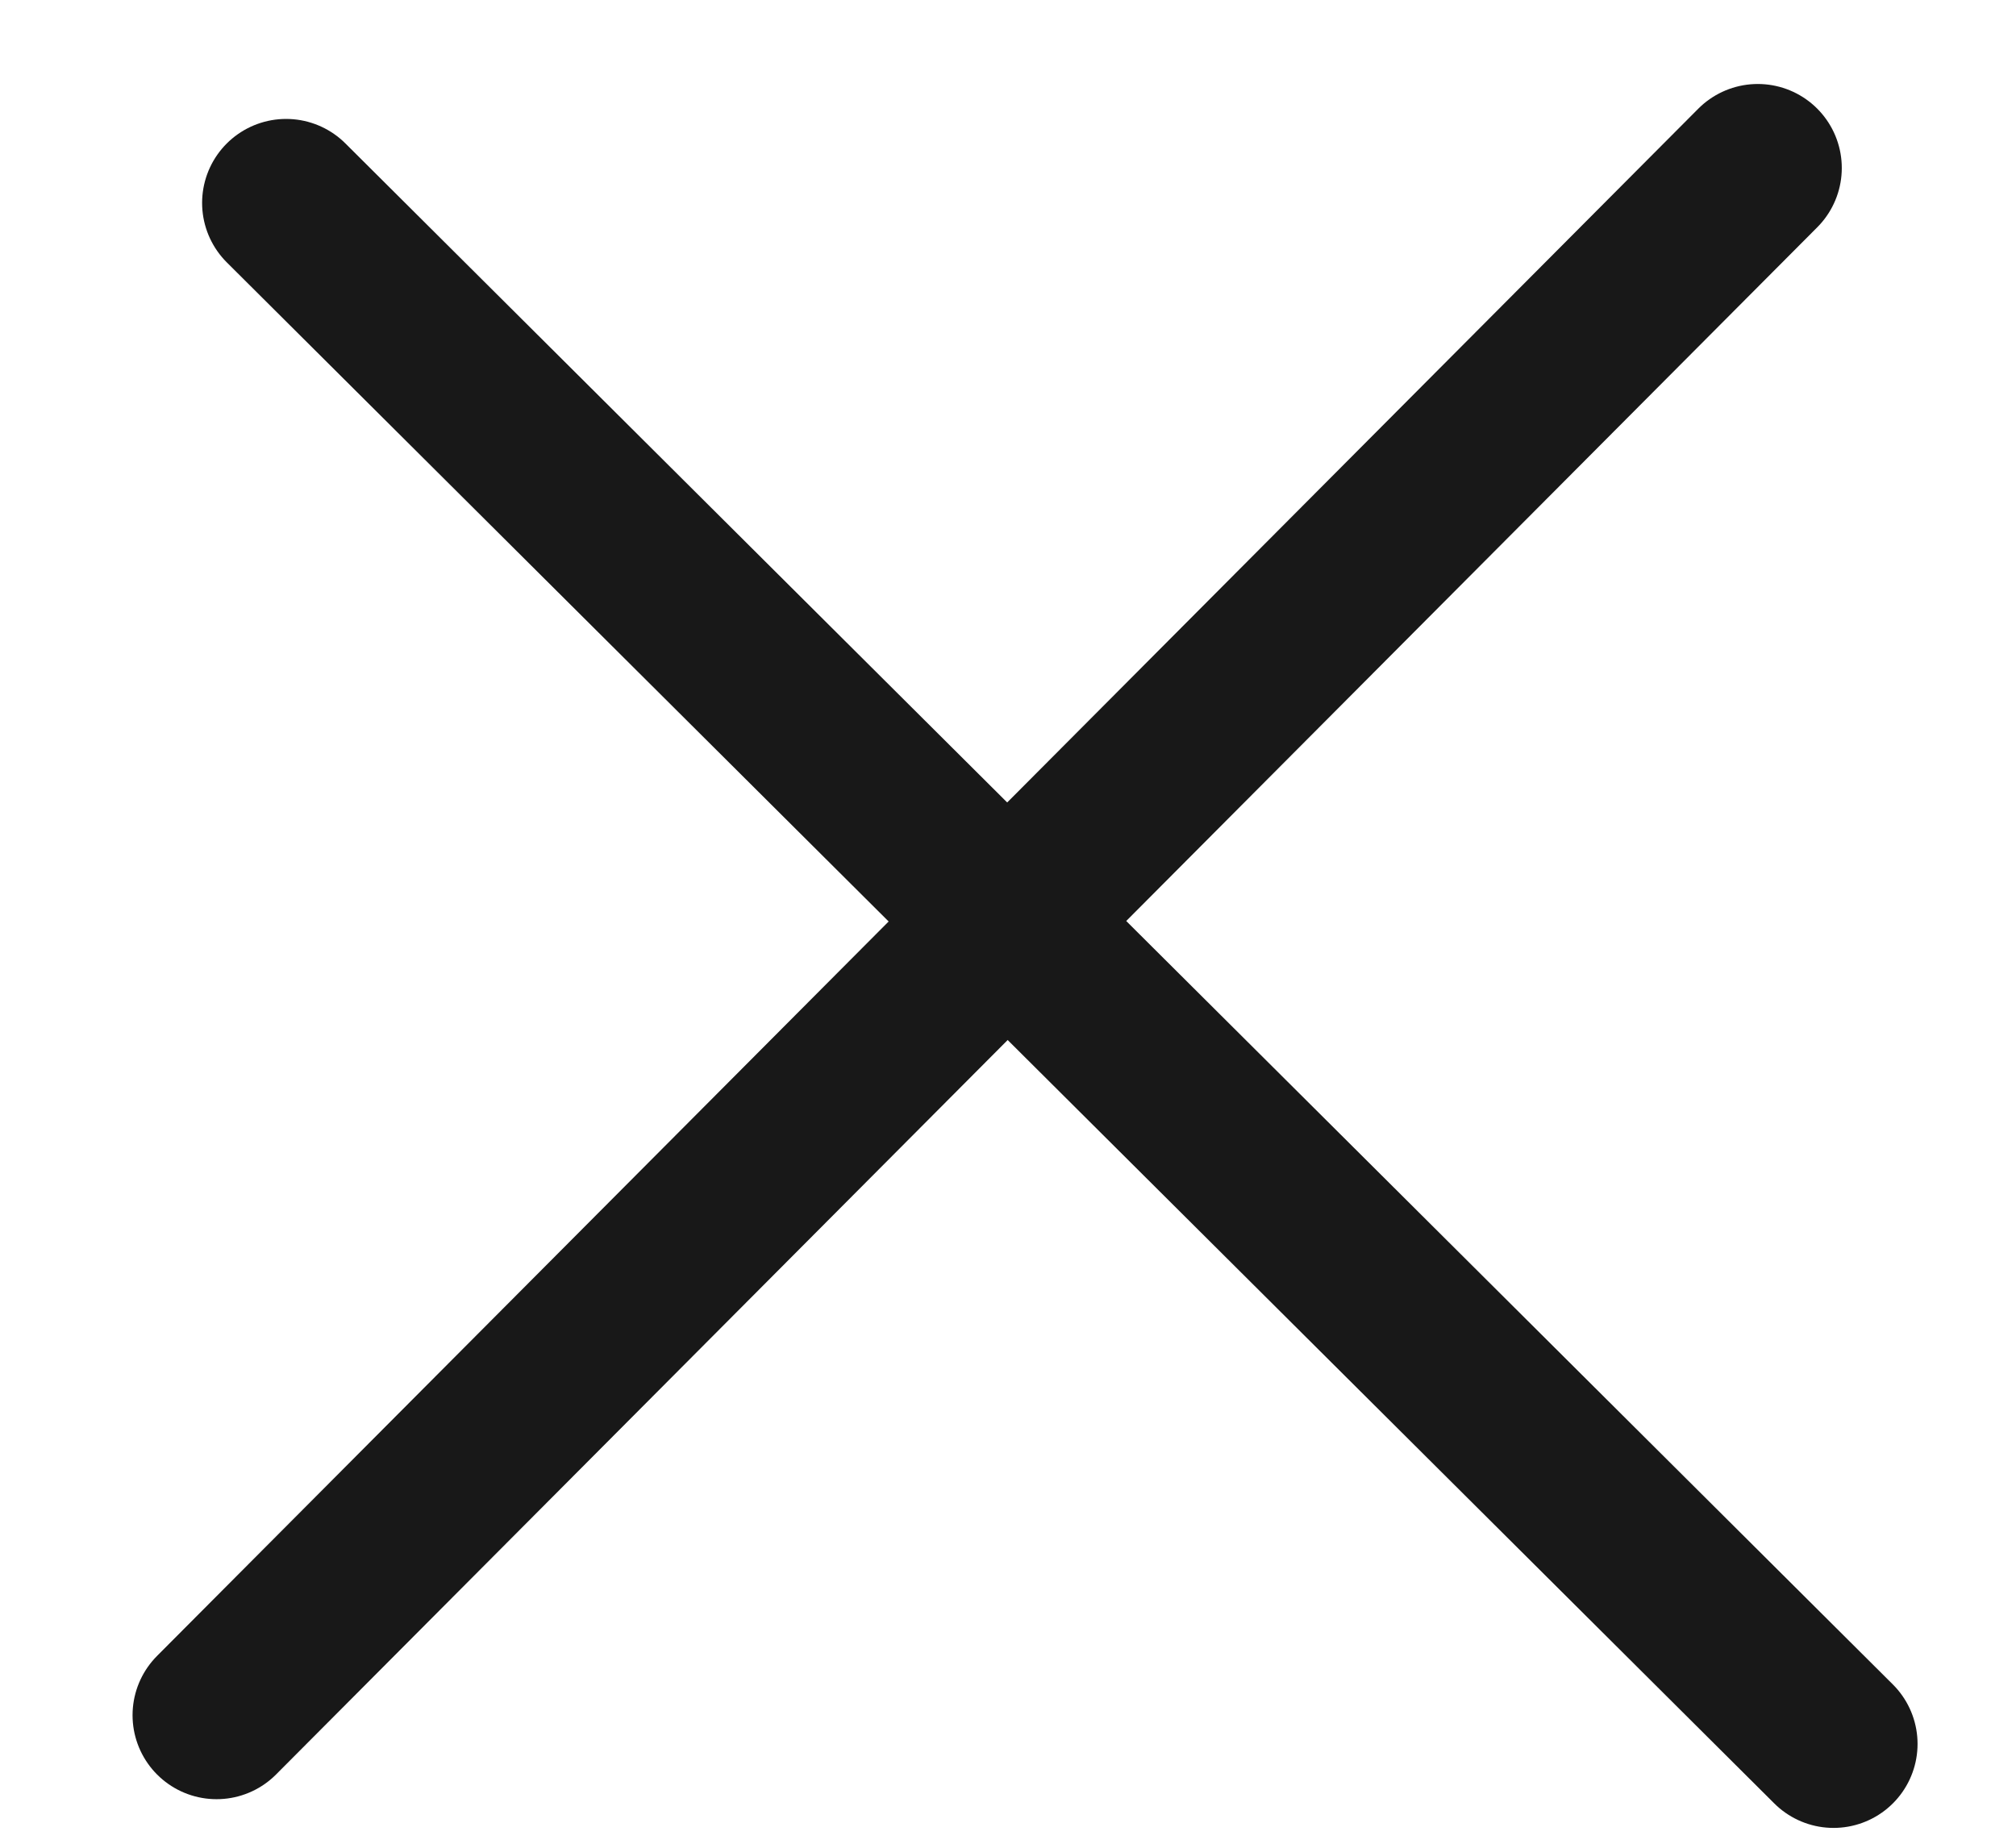
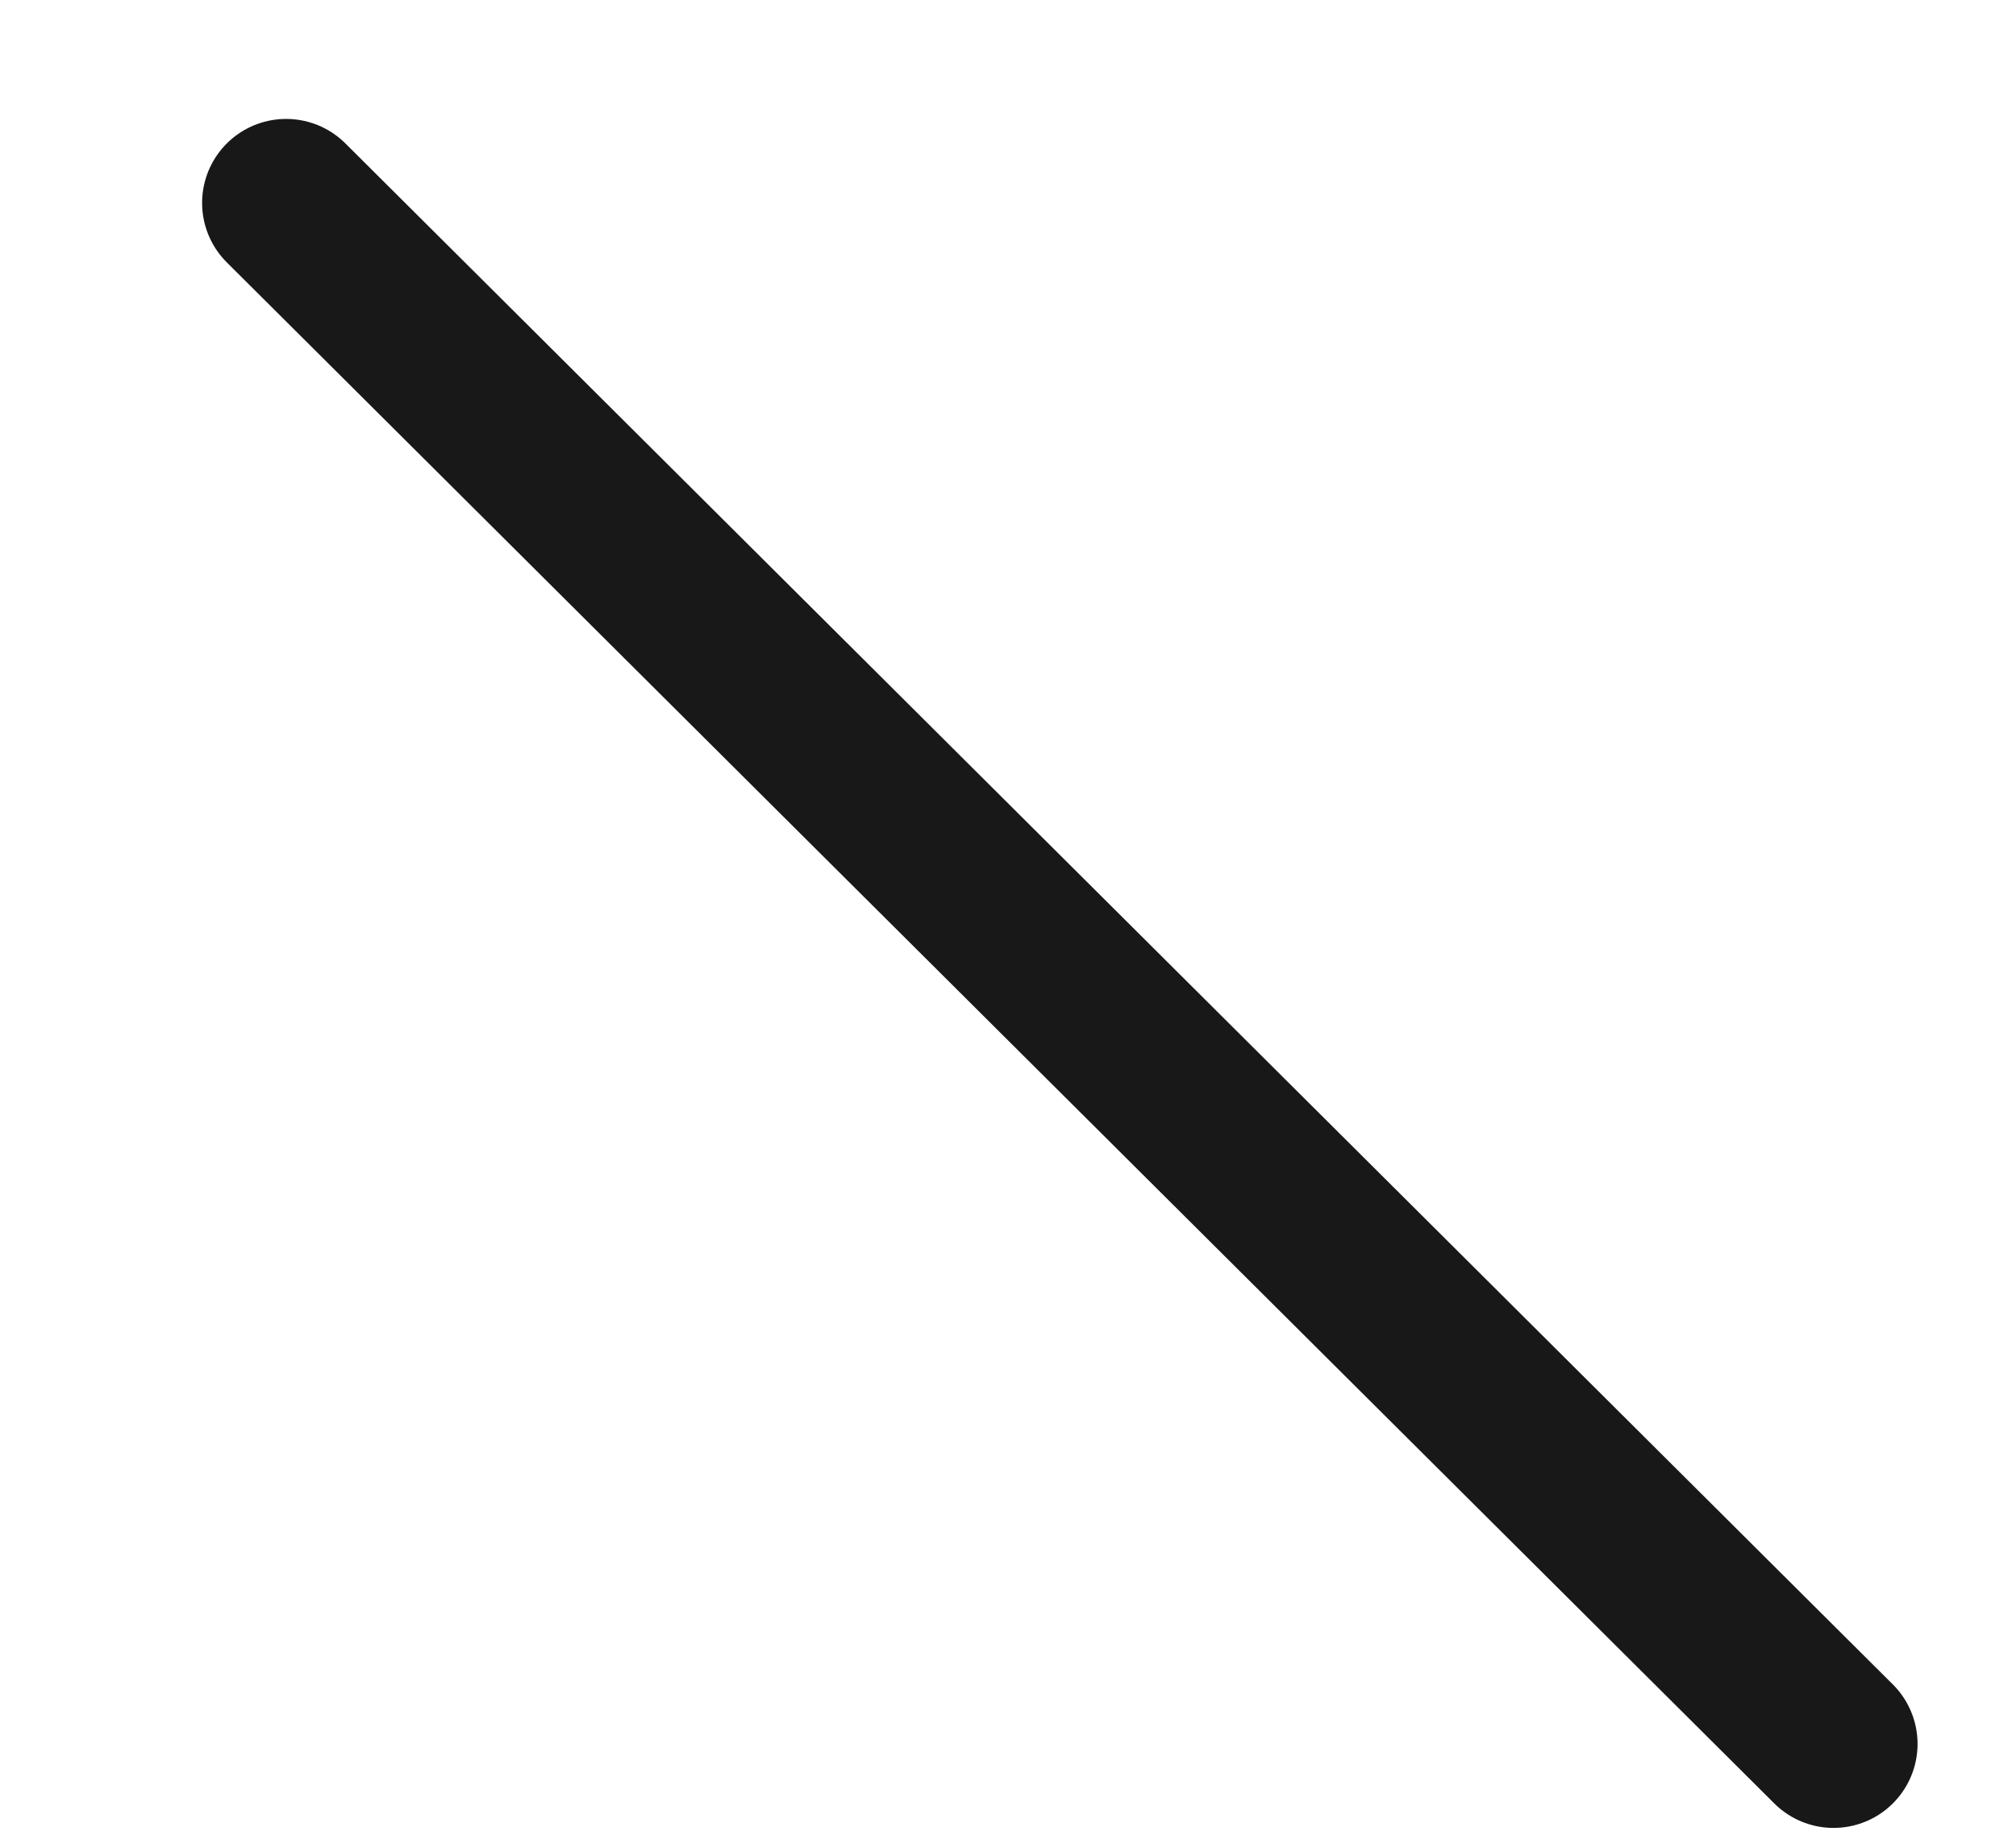
<svg xmlns="http://www.w3.org/2000/svg" width="12" height="11" viewBox="0 0 12 11" fill="none">
  <path d="M1.703 1.208L10.914 10.382" stroke="#181818" stroke-linecap="round" />
-   <path d="M1.289 10.211L10.463 1" stroke="#181818" stroke-linecap="round" />
</svg>